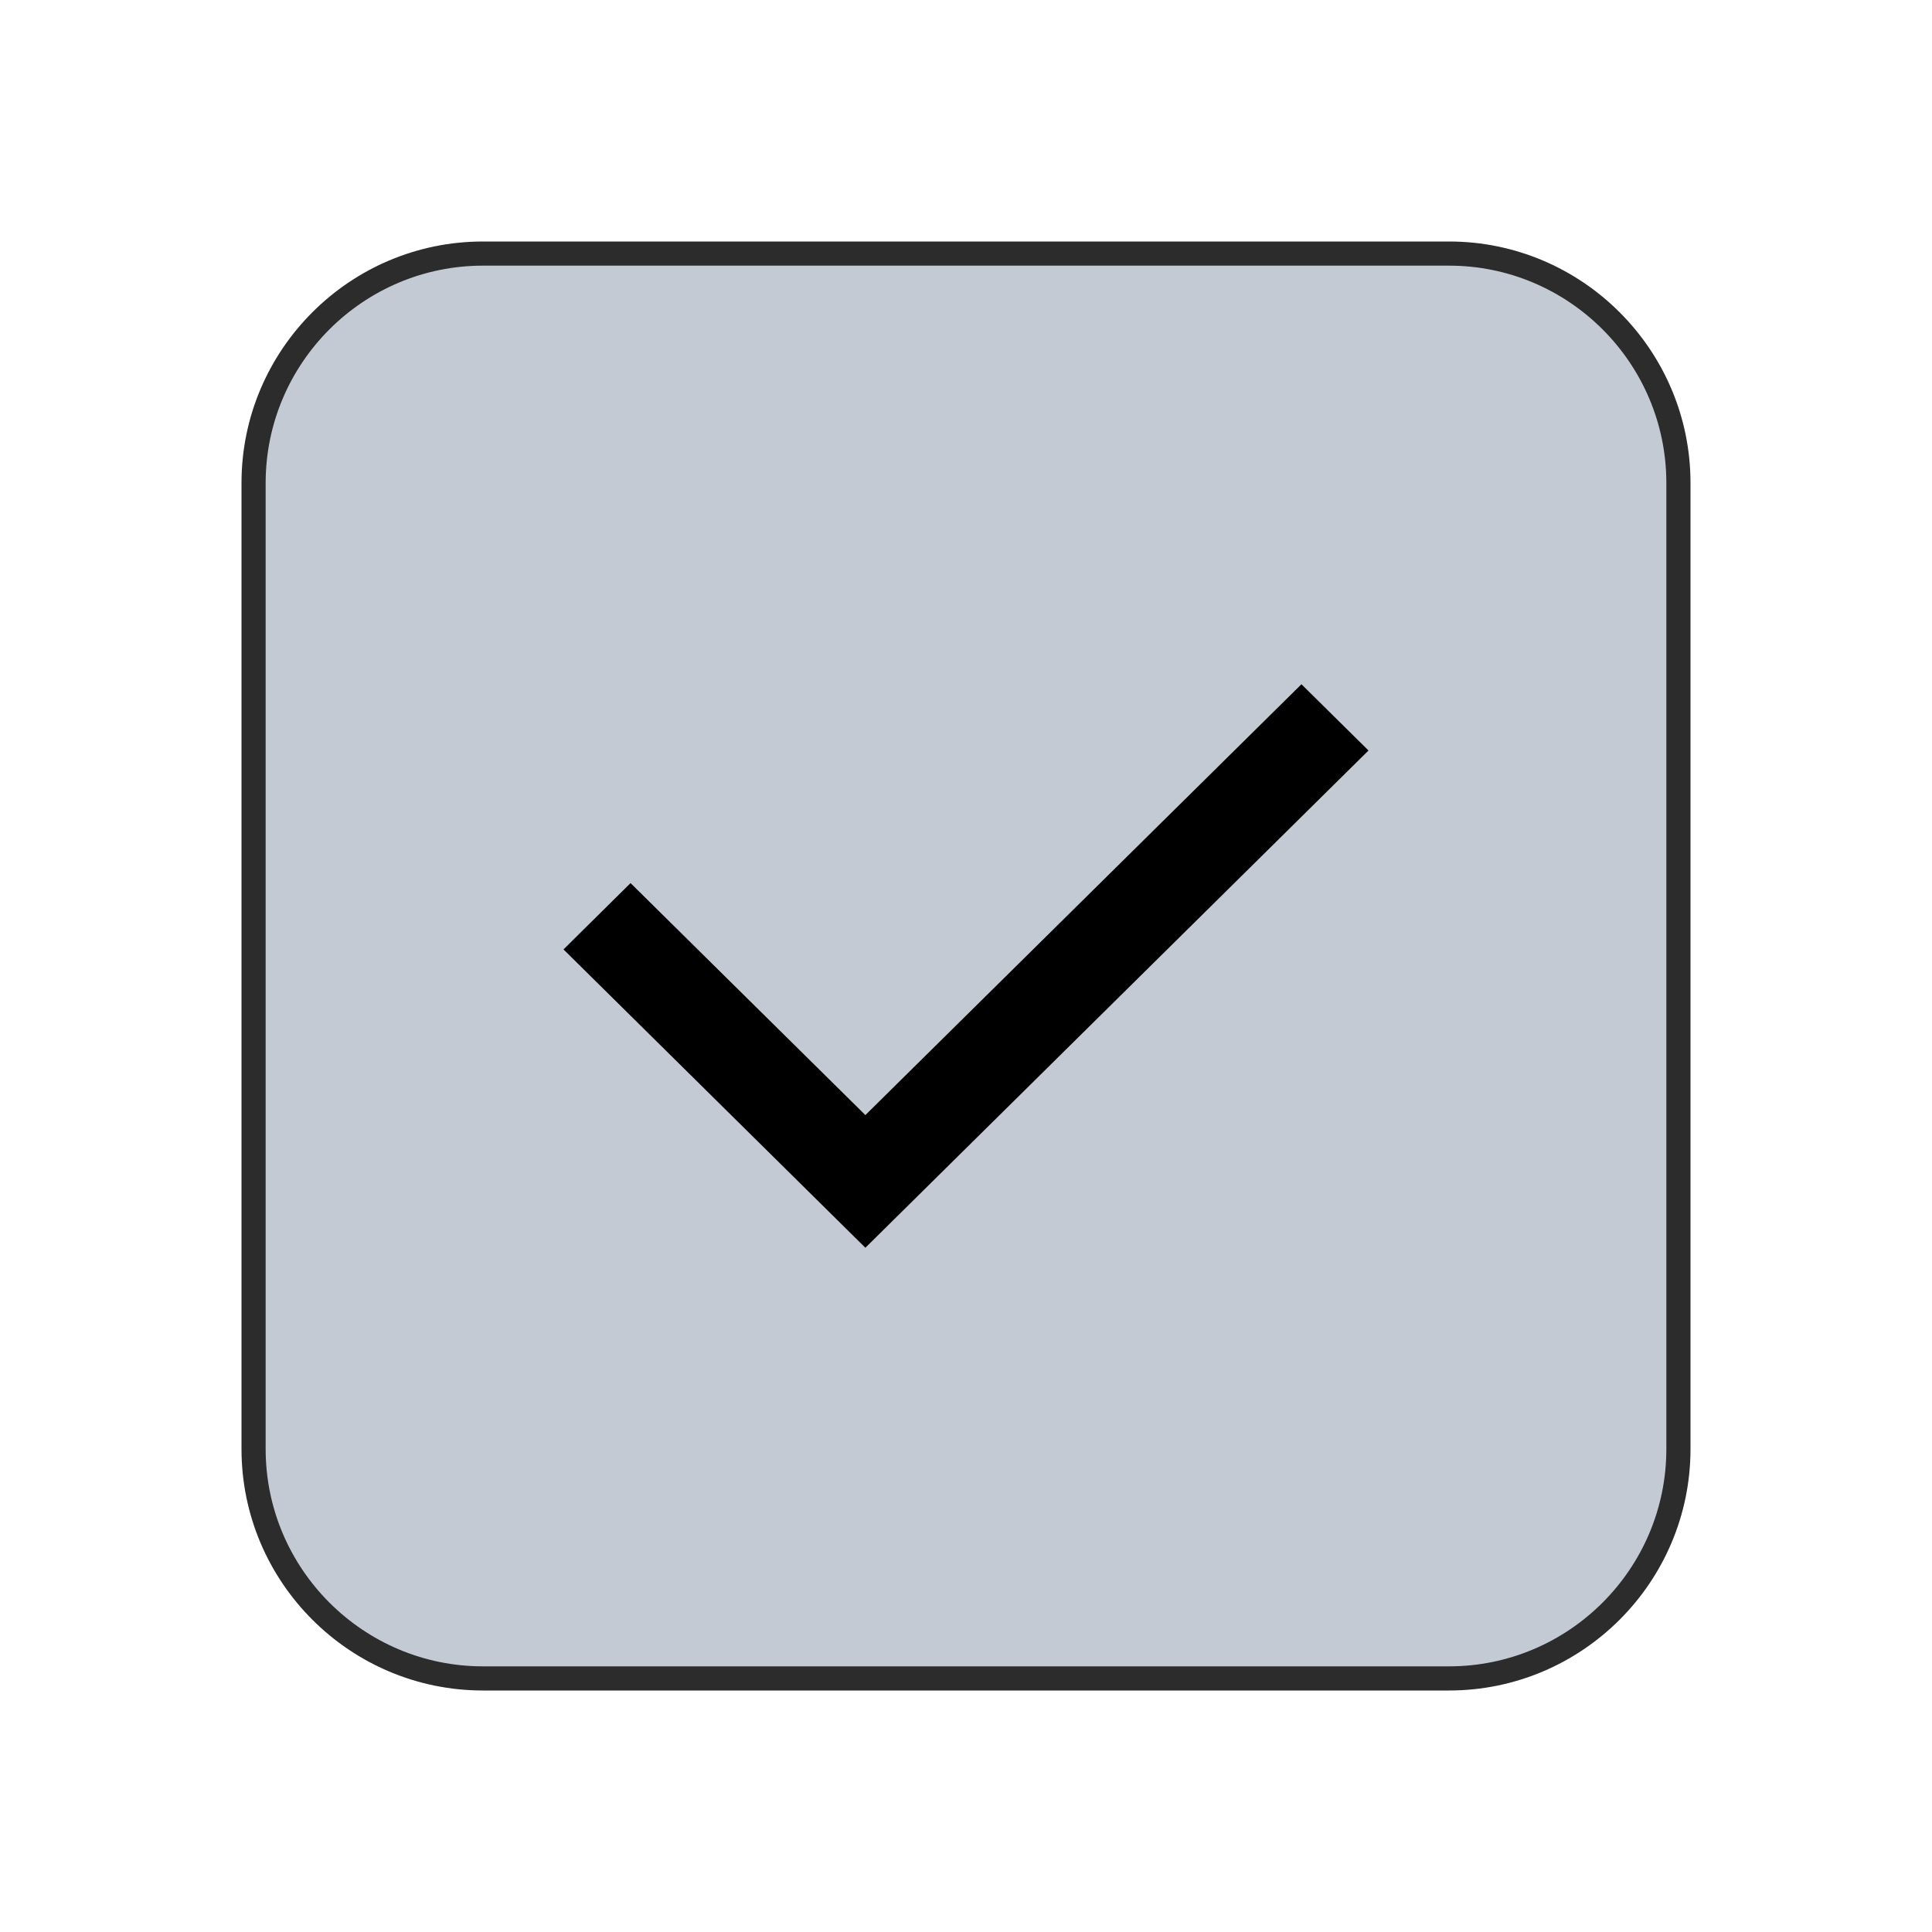
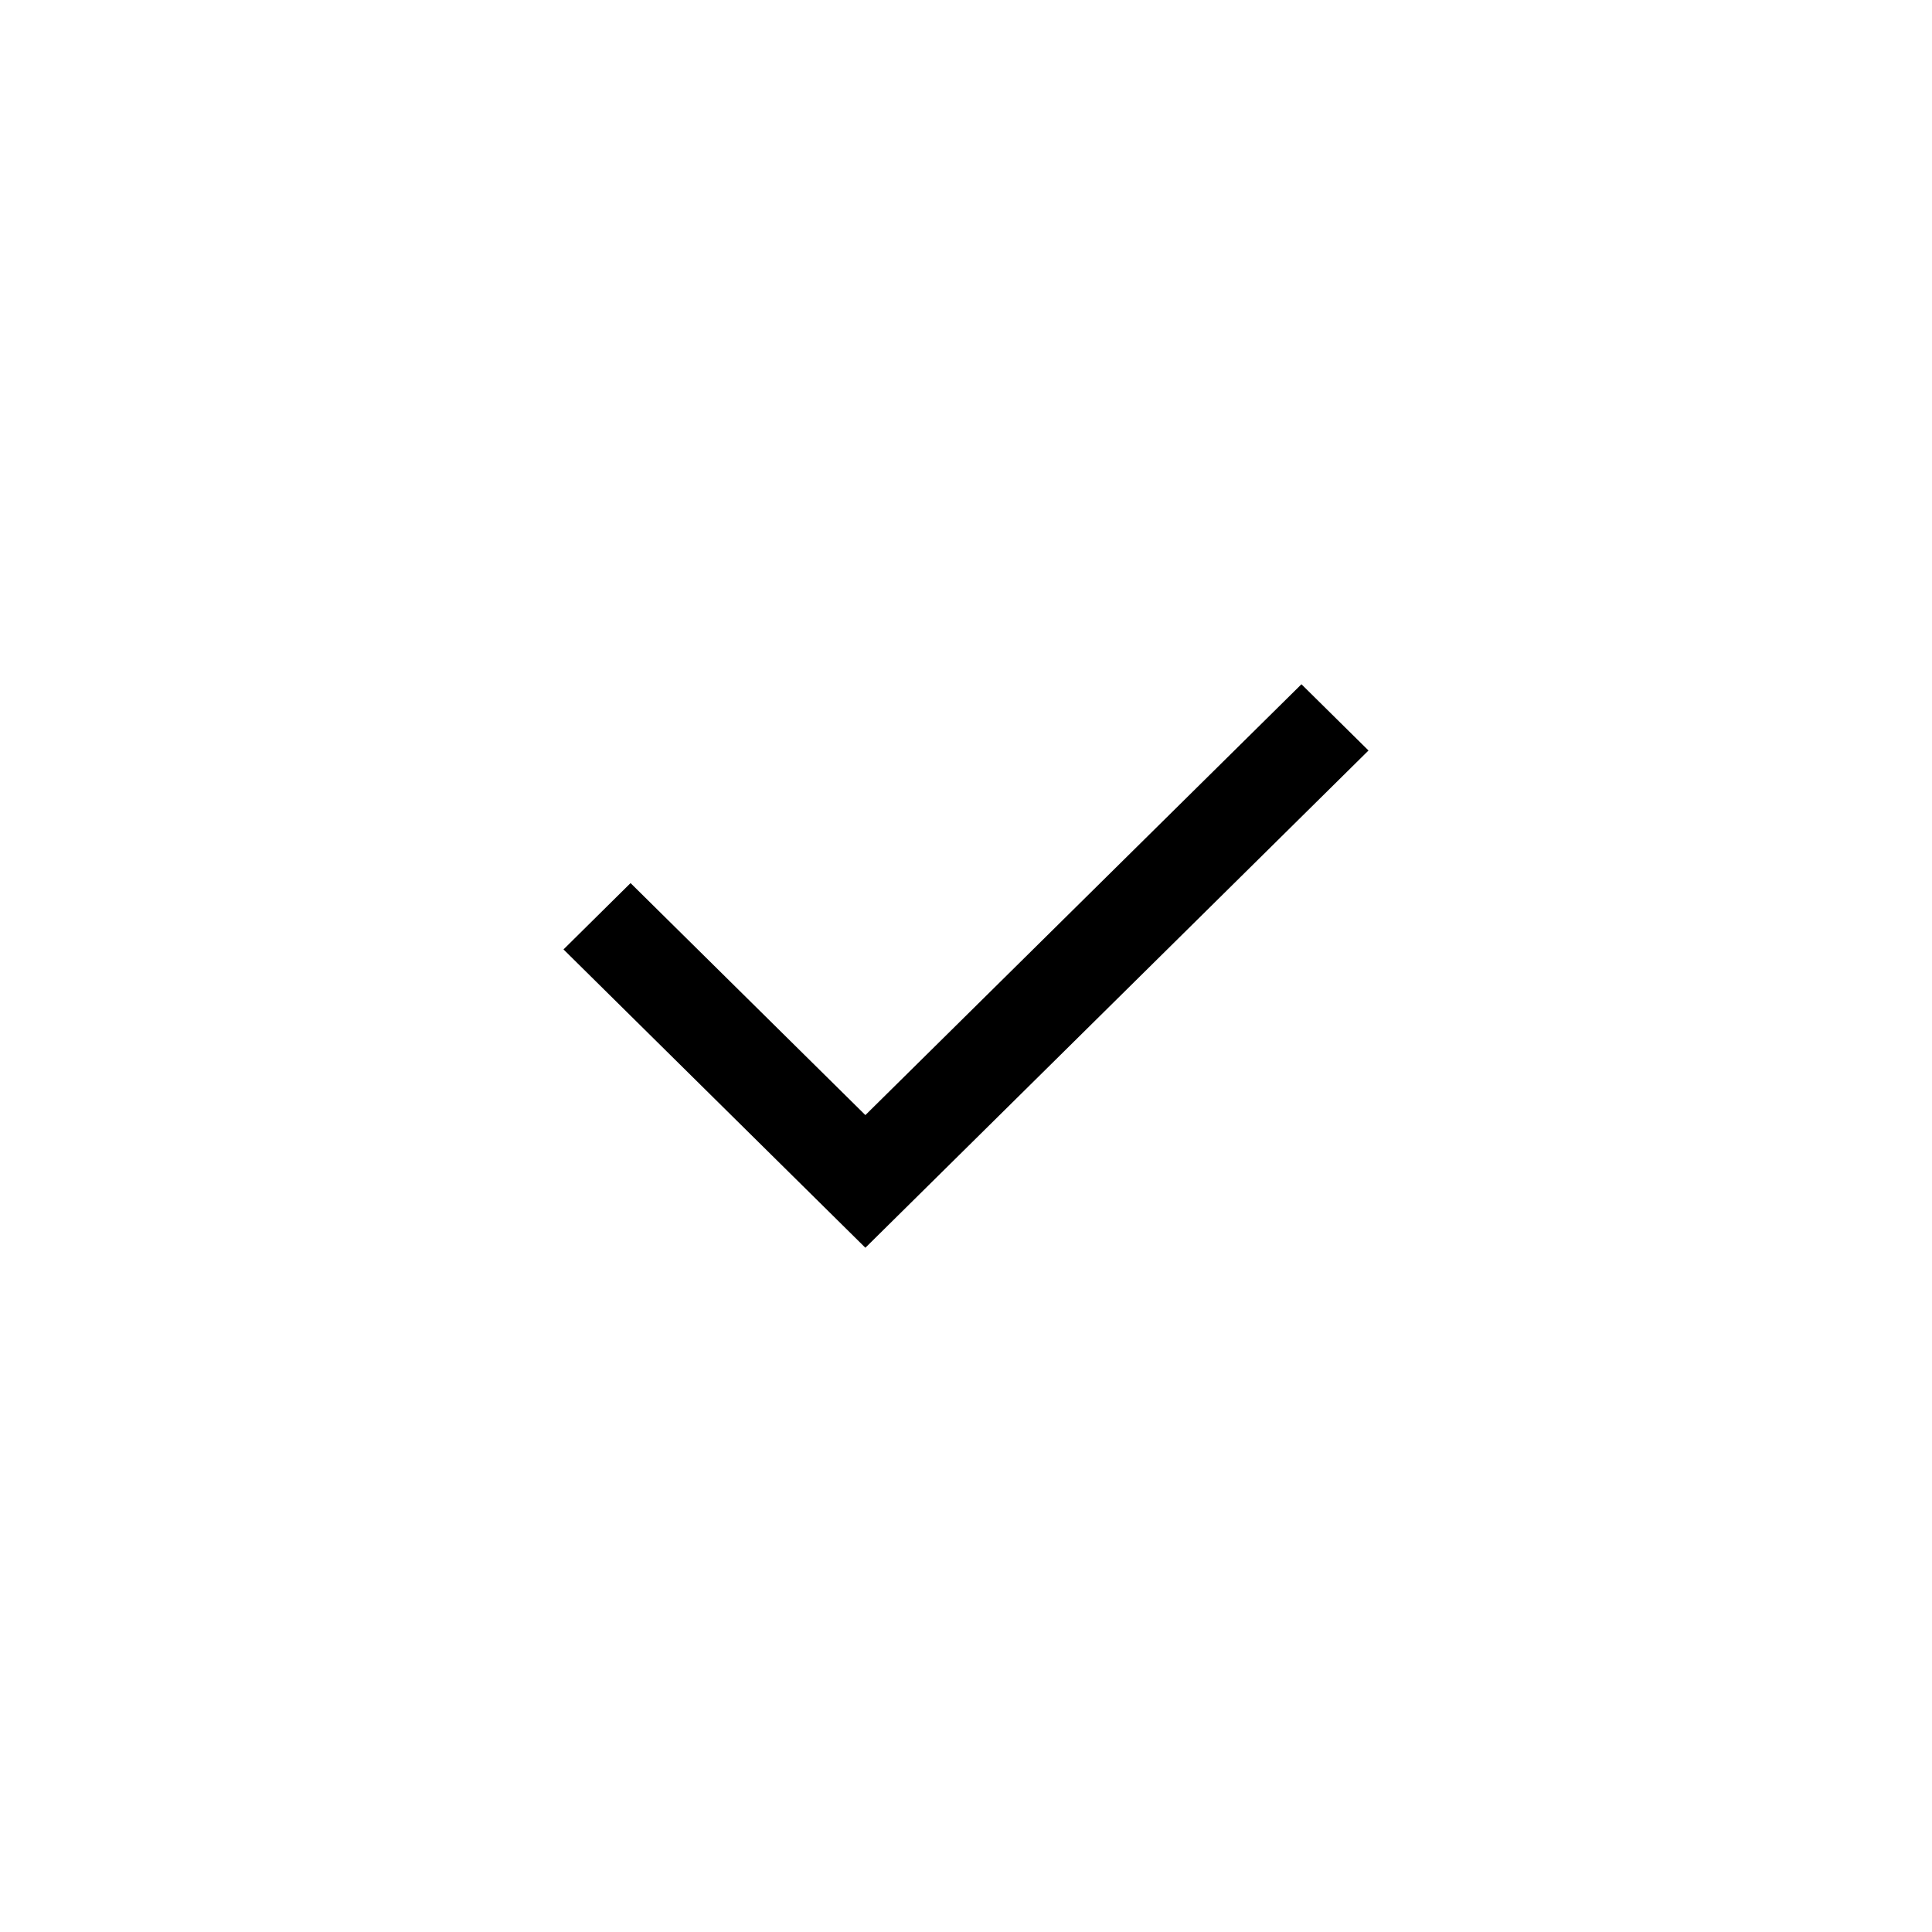
<svg xmlns="http://www.w3.org/2000/svg" width="24" height="24" viewBox="0 0 24 24" fill="none">
-   <path d="M6 3.15H18C19.571 3.15 20.85 4.429 20.85 6V18C20.85 19.571 19.571 20.85 18 20.85H6C4.429 20.85 3.15 19.571 3.15 18V6C3.15 4.429 4.429 3.15 6 3.15Z" fill="#C3CAD4" stroke="#2C2C2C" stroke-width="0.3" />
  <path d="M10.75 13.852L16.167 8.5L17 9.323L10.75 15.5L7 11.794L7.833 10.97L10.75 13.852Z" fill="black" />
</svg>